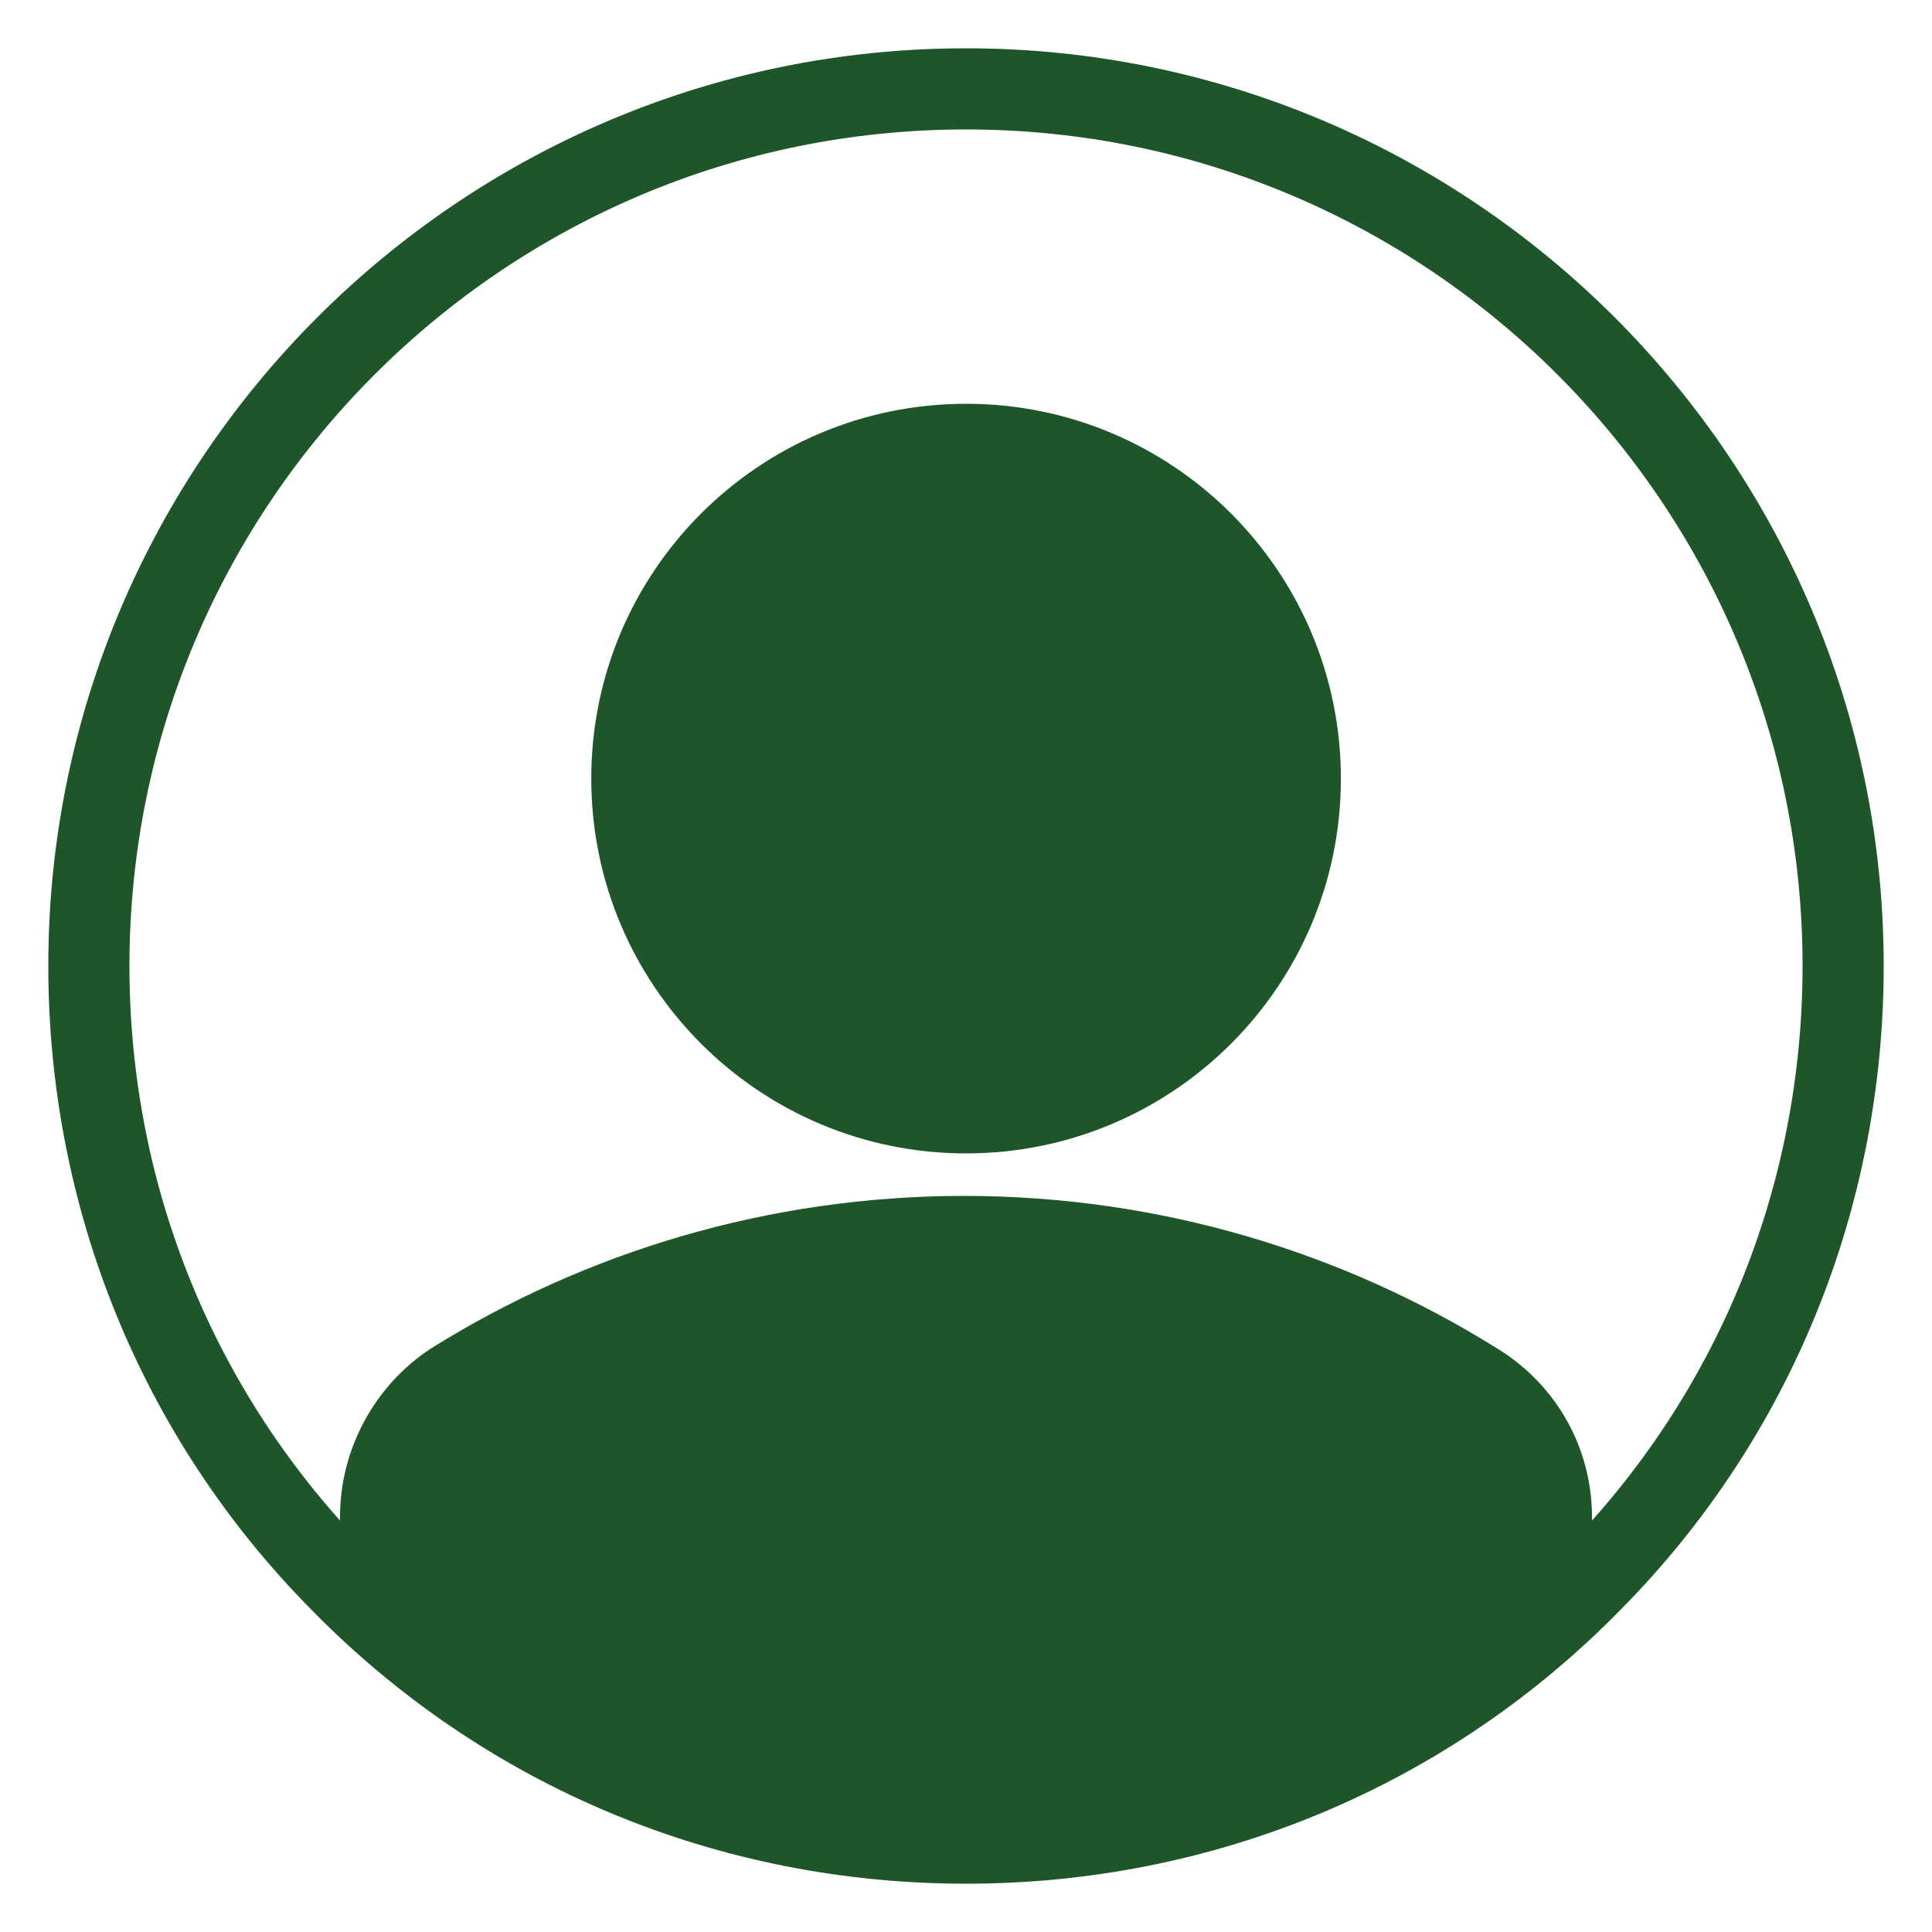
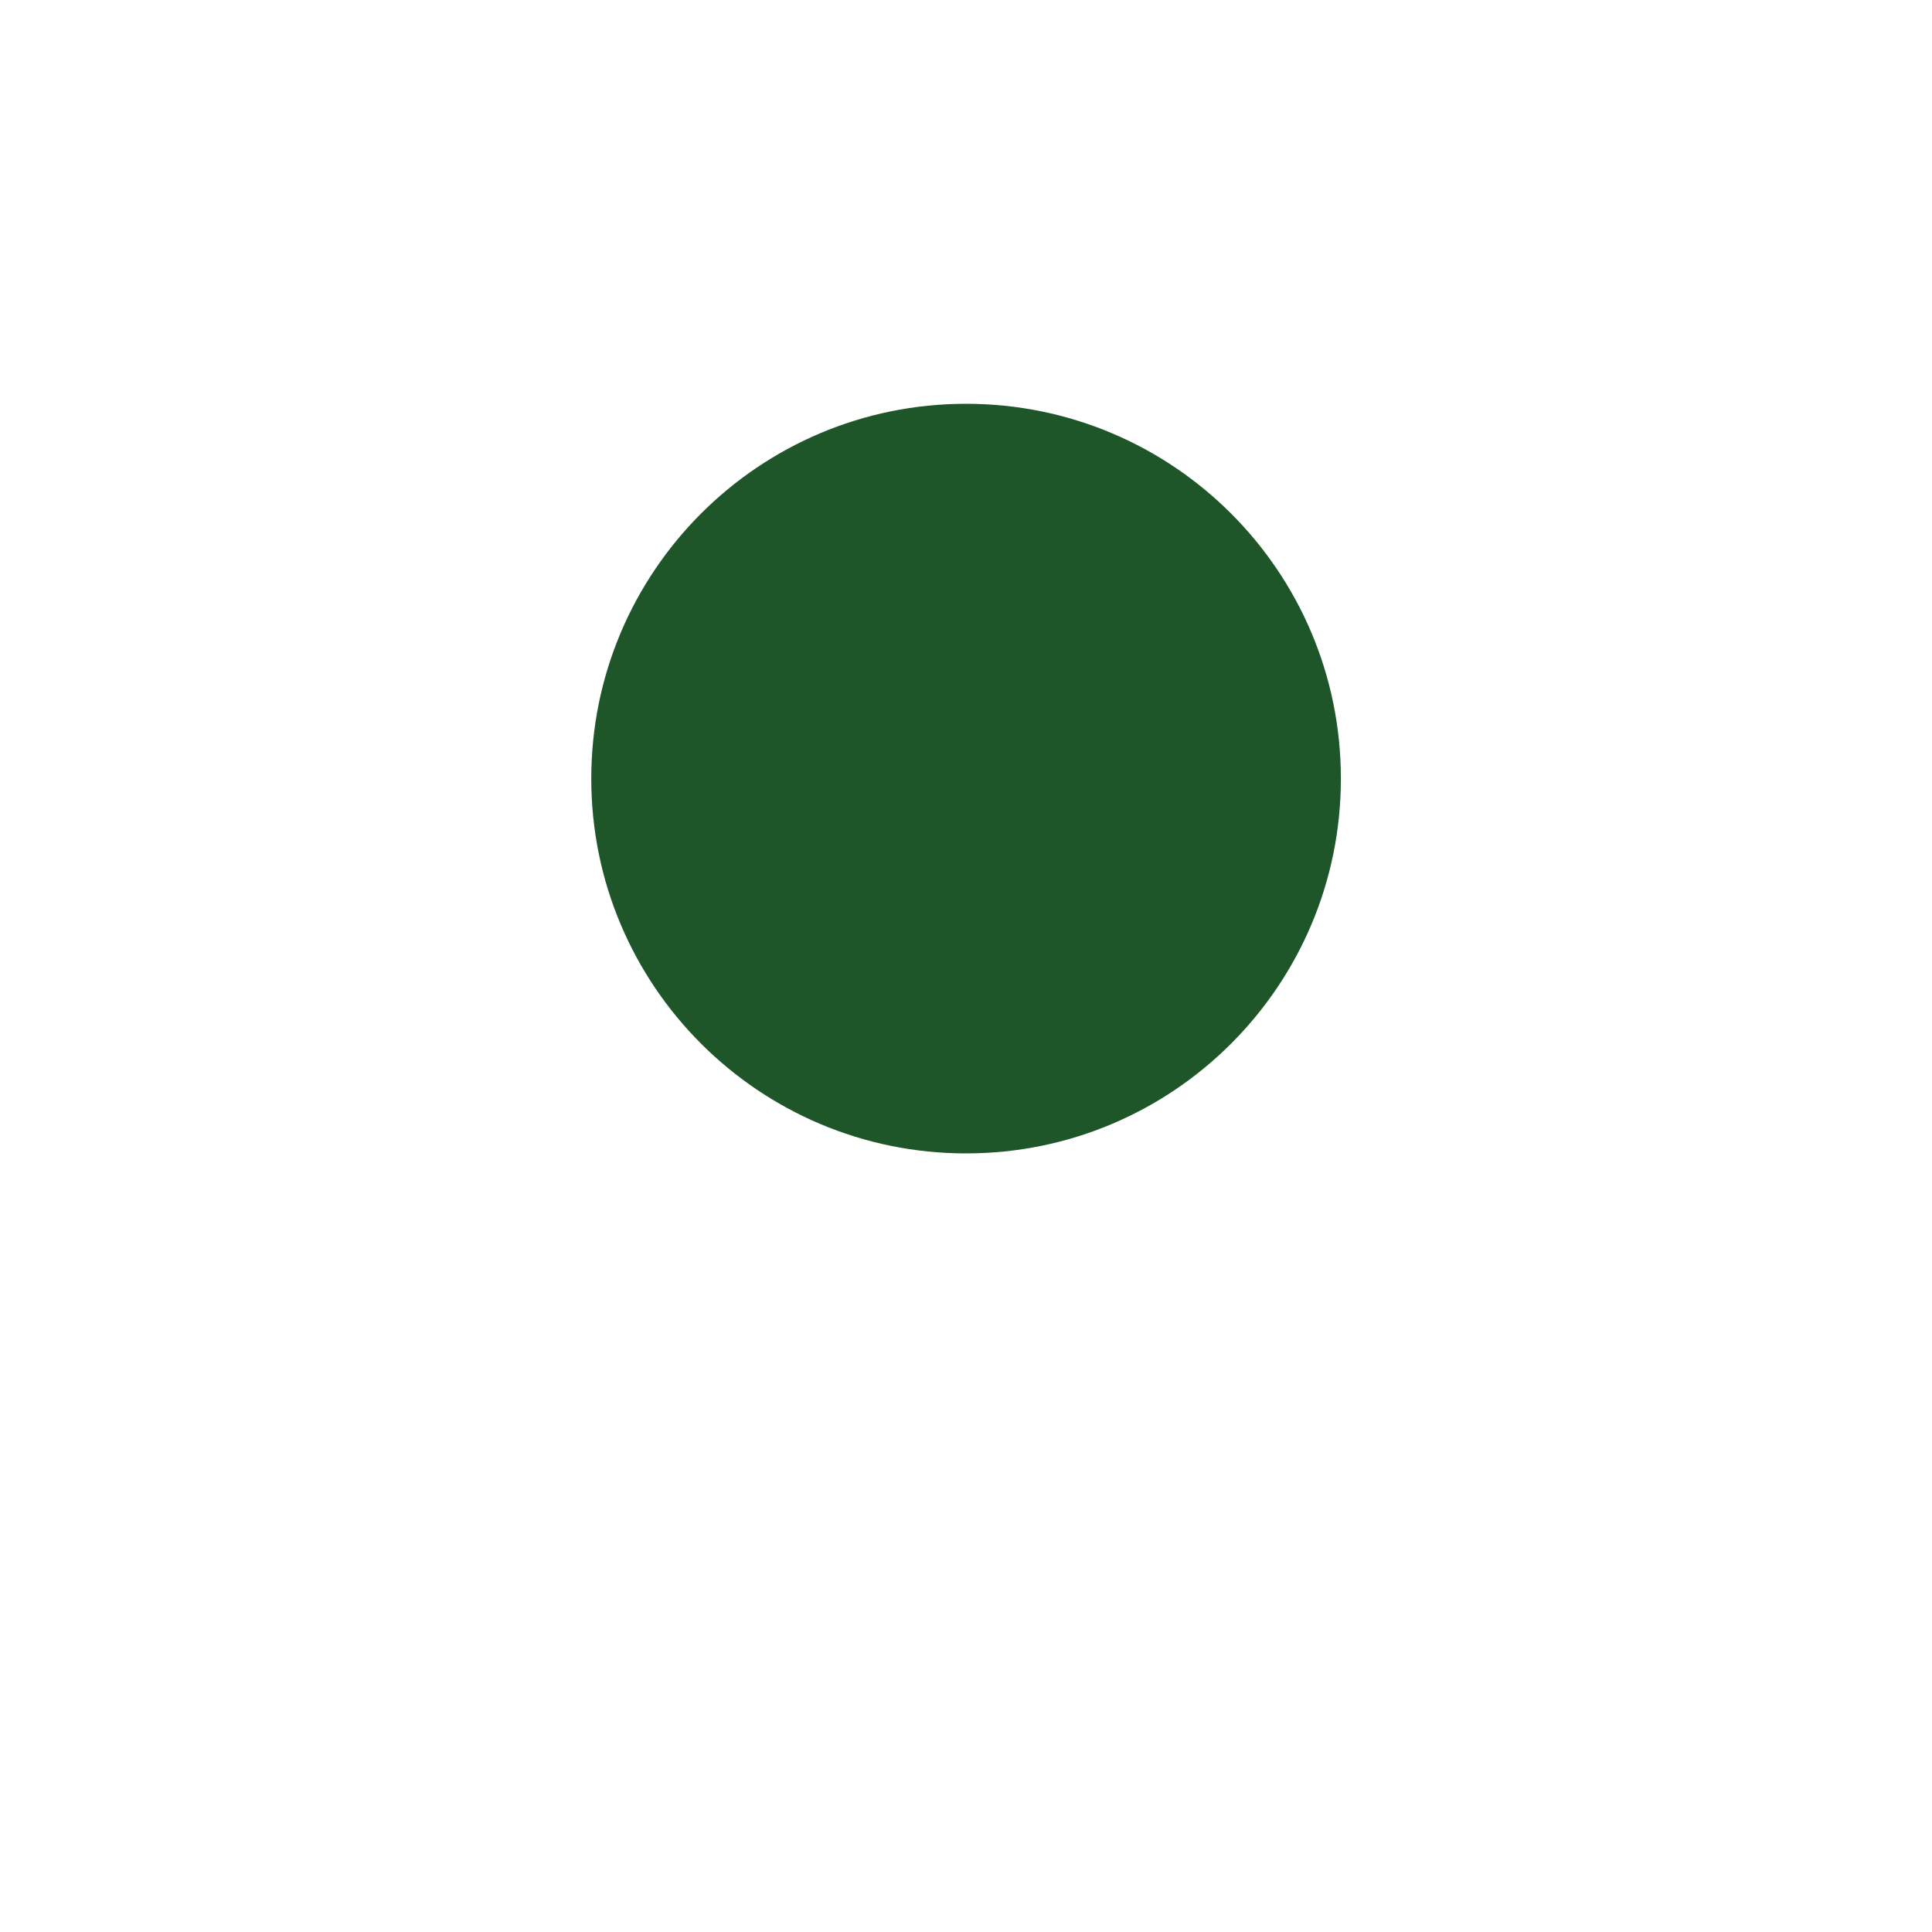
<svg xmlns="http://www.w3.org/2000/svg" width="26" height="26" viewBox="0 0 26 26" fill="none">
  <g id="user 1" clip-path="url(#clip0_1780_440)">
    <g id="Group">
      <path id="Vector" d="M13.001 15.522C15.787 15.522 18.045 13.264 18.045 10.478C18.045 7.692 15.787 5.434 13.001 5.434C10.215 5.434 7.957 7.692 7.957 10.478C7.957 13.264 10.215 15.522 13.001 15.522Z" fill="#1E562A" />
-       <path id="Vector_2" d="M21.424 20.41V21.268C19.266 23.452 16.302 24.804 13 24.804C9.698 24.804 6.734 23.452 4.576 21.268V20.41C4.576 19.5 5.044 18.642 5.798 18.148C7.878 16.848 10.348 16.094 12.974 16.094C15.6 16.094 18.07 16.848 20.15 18.148C20.956 18.642 21.424 19.5 21.424 20.41Z" fill="#1E562A" />
-       <path id="Vector_3" d="M13 25.35C9.672 25.35 6.526 24.05 4.186 21.658C1.898 19.344 0.65 16.25 0.65 13C0.65 6.188 6.188 0.65 13 0.65C19.812 0.65 25.35 6.188 25.35 13C25.35 16.25 24.102 19.344 21.814 21.658C19.474 24.05 16.328 25.35 13 25.35ZM13 1.742C6.786 1.742 1.742 6.786 1.742 13C1.742 15.964 2.886 18.772 4.966 20.878C7.098 23.036 9.958 24.232 13 24.232C16.042 24.232 18.902 23.036 21.034 20.878C23.114 18.772 24.258 15.964 24.258 13C24.258 6.786 19.214 1.742 13 1.742Z" fill="#1E562A" />
    </g>
  </g>
  <defs>
    <clipPath id="clip0_1780_440">
      <rect width="26" height="26" fill="white" />
    </clipPath>
  </defs>
</svg>